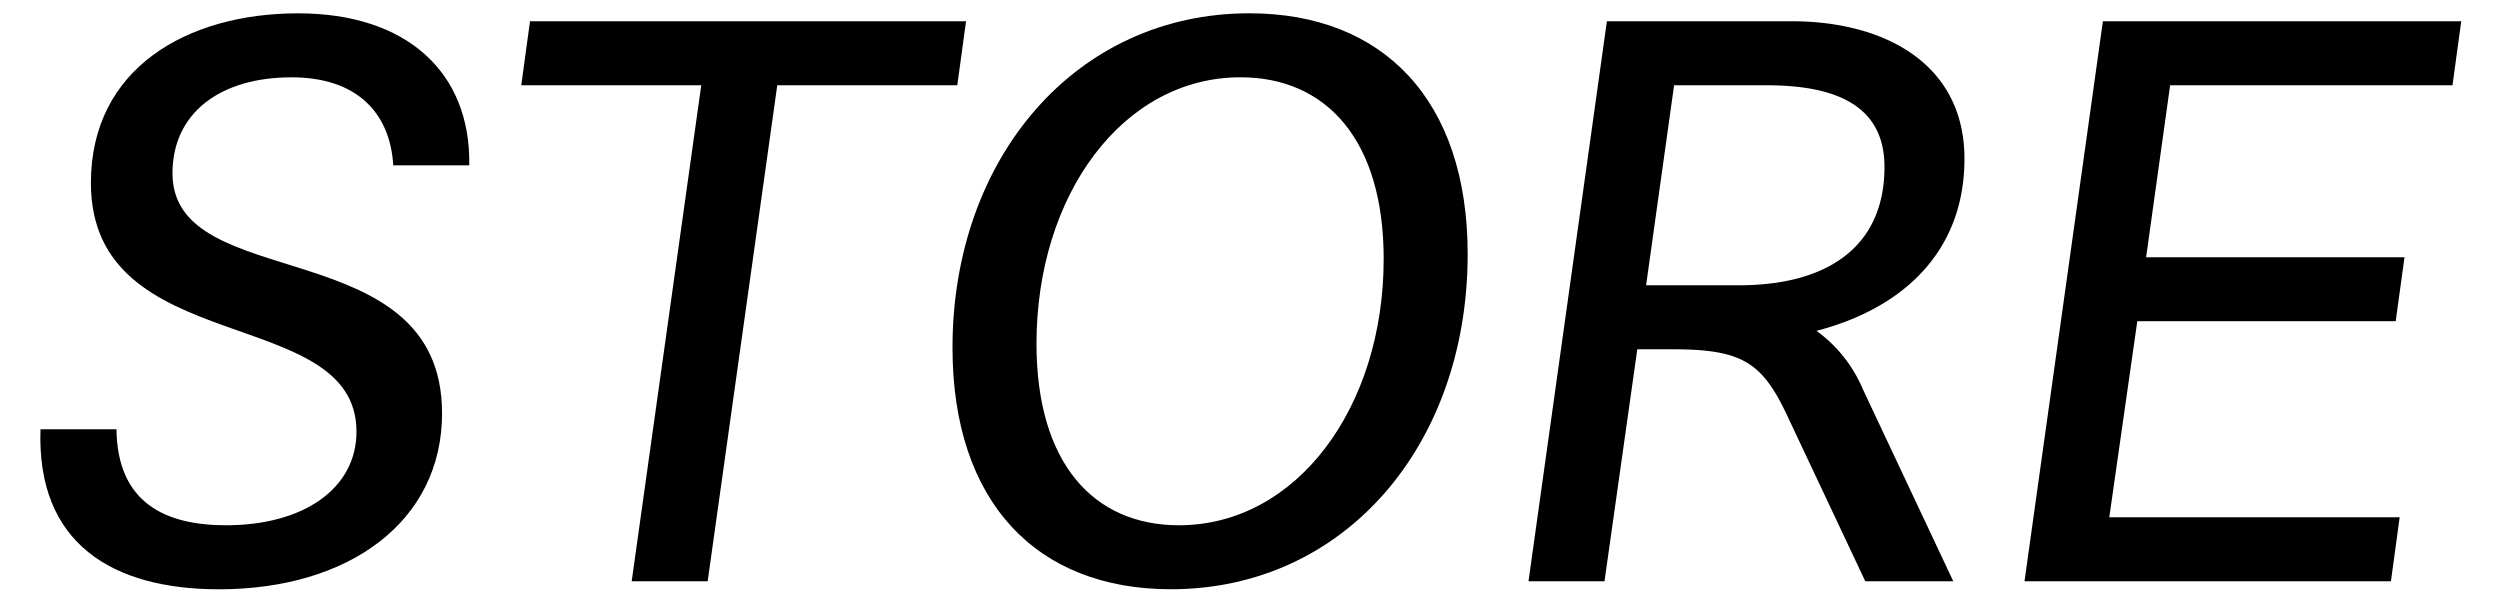
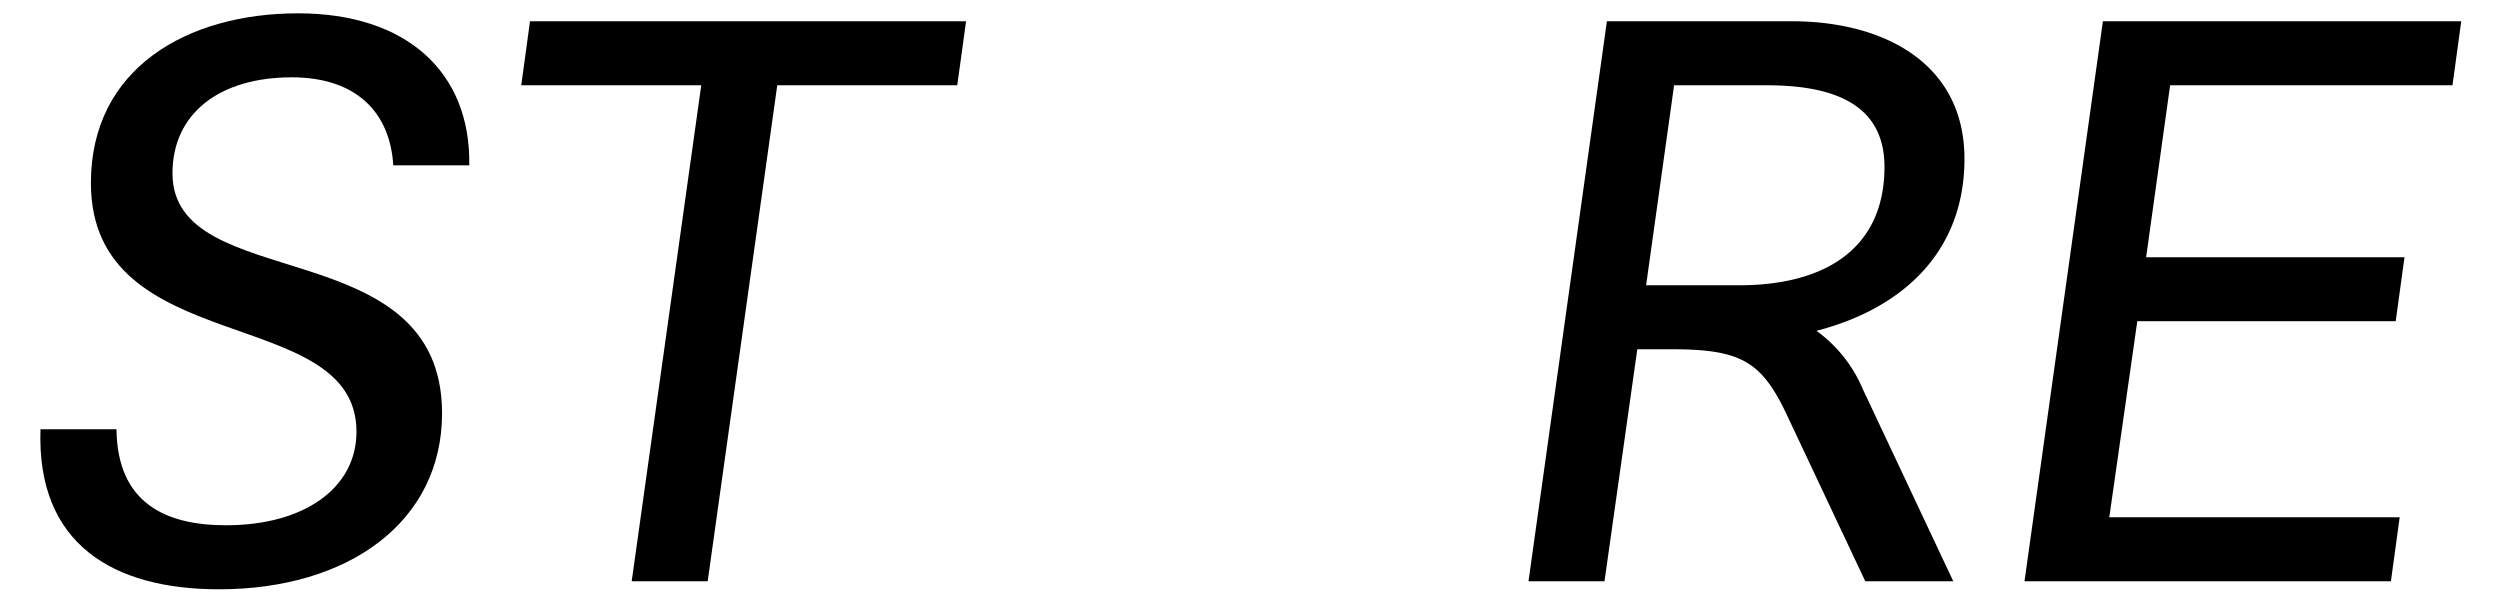
<svg xmlns="http://www.w3.org/2000/svg" id="レイヤー_1" data-name="レイヤー 1" width="200" height="48" viewBox="0 0 200 48">
  <path d="M3.239,34.341h6.08c.064,5.888,3.9,7.68,8.768,7.68,6.207,0,10.431-2.945,10.431-7.488,0-10.3-21.246-5.7-21.246-19.9,0-9.151,7.679-13.567,16.575-13.567,8.639,0,13.822,4.672,13.694,12.16H31.462c-.256-4.224-2.944-7.04-8.128-7.04-5.76,0-9.535,2.879-9.535,7.679,0,9.791,21.566,4.544,21.566,19.2,0,8.639-7.422,14.079-17.854,14.079C9,47.14,2.92,43.492,3.239,34.341Z" />
  <path d="M76.581,6.823h-14.4L56.614,46.5H50.535L56.1,6.823H41.7l.7-5.12H77.285Z" />
-   <path d="M117.413,20.326c0,15.3-9.855,26.814-23.743,26.814C82.919,47.14,76.2,40.164,76.2,27.813c0-15.167,9.856-26.75,23.744-26.75C110.629,1.063,117.413,7.975,117.413,20.326Zm-6.719.384c0-9.535-4.609-14.527-11.456-14.527-9.407,0-16.319,9.407-16.319,21.31,0,9.535,4.544,14.528,11.392,14.528C103.718,42.021,110.694,32.613,110.694,20.71Z" />
  <path d="M149.03,31.142,156.262,46.5h-7.04l-6.335-13.439c-1.985-4.16-3.649-5.12-9.151-5.12h-2.752L128.36,46.5h-6.08l6.272-44.8h14.782c7.424,0,13.823,3.392,13.823,11.007,0,7.424-4.927,11.968-11.838,13.76A11.066,11.066,0,0,1,149.03,31.142Zm1.728-17.791c0-4.8-3.712-6.528-9.407-6.528h-7.424l-2.239,16h7.423C146.278,22.821,150.758,19.686,150.758,13.351Z" />
  <path d="M191.974,41.38l-.7,5.12H161.96l6.272-44.8H196.9l-.7,5.12h-22.59l-1.92,13.759h20.671l-.705,5.119H170.984L168.743,41.38Z" />
</svg>